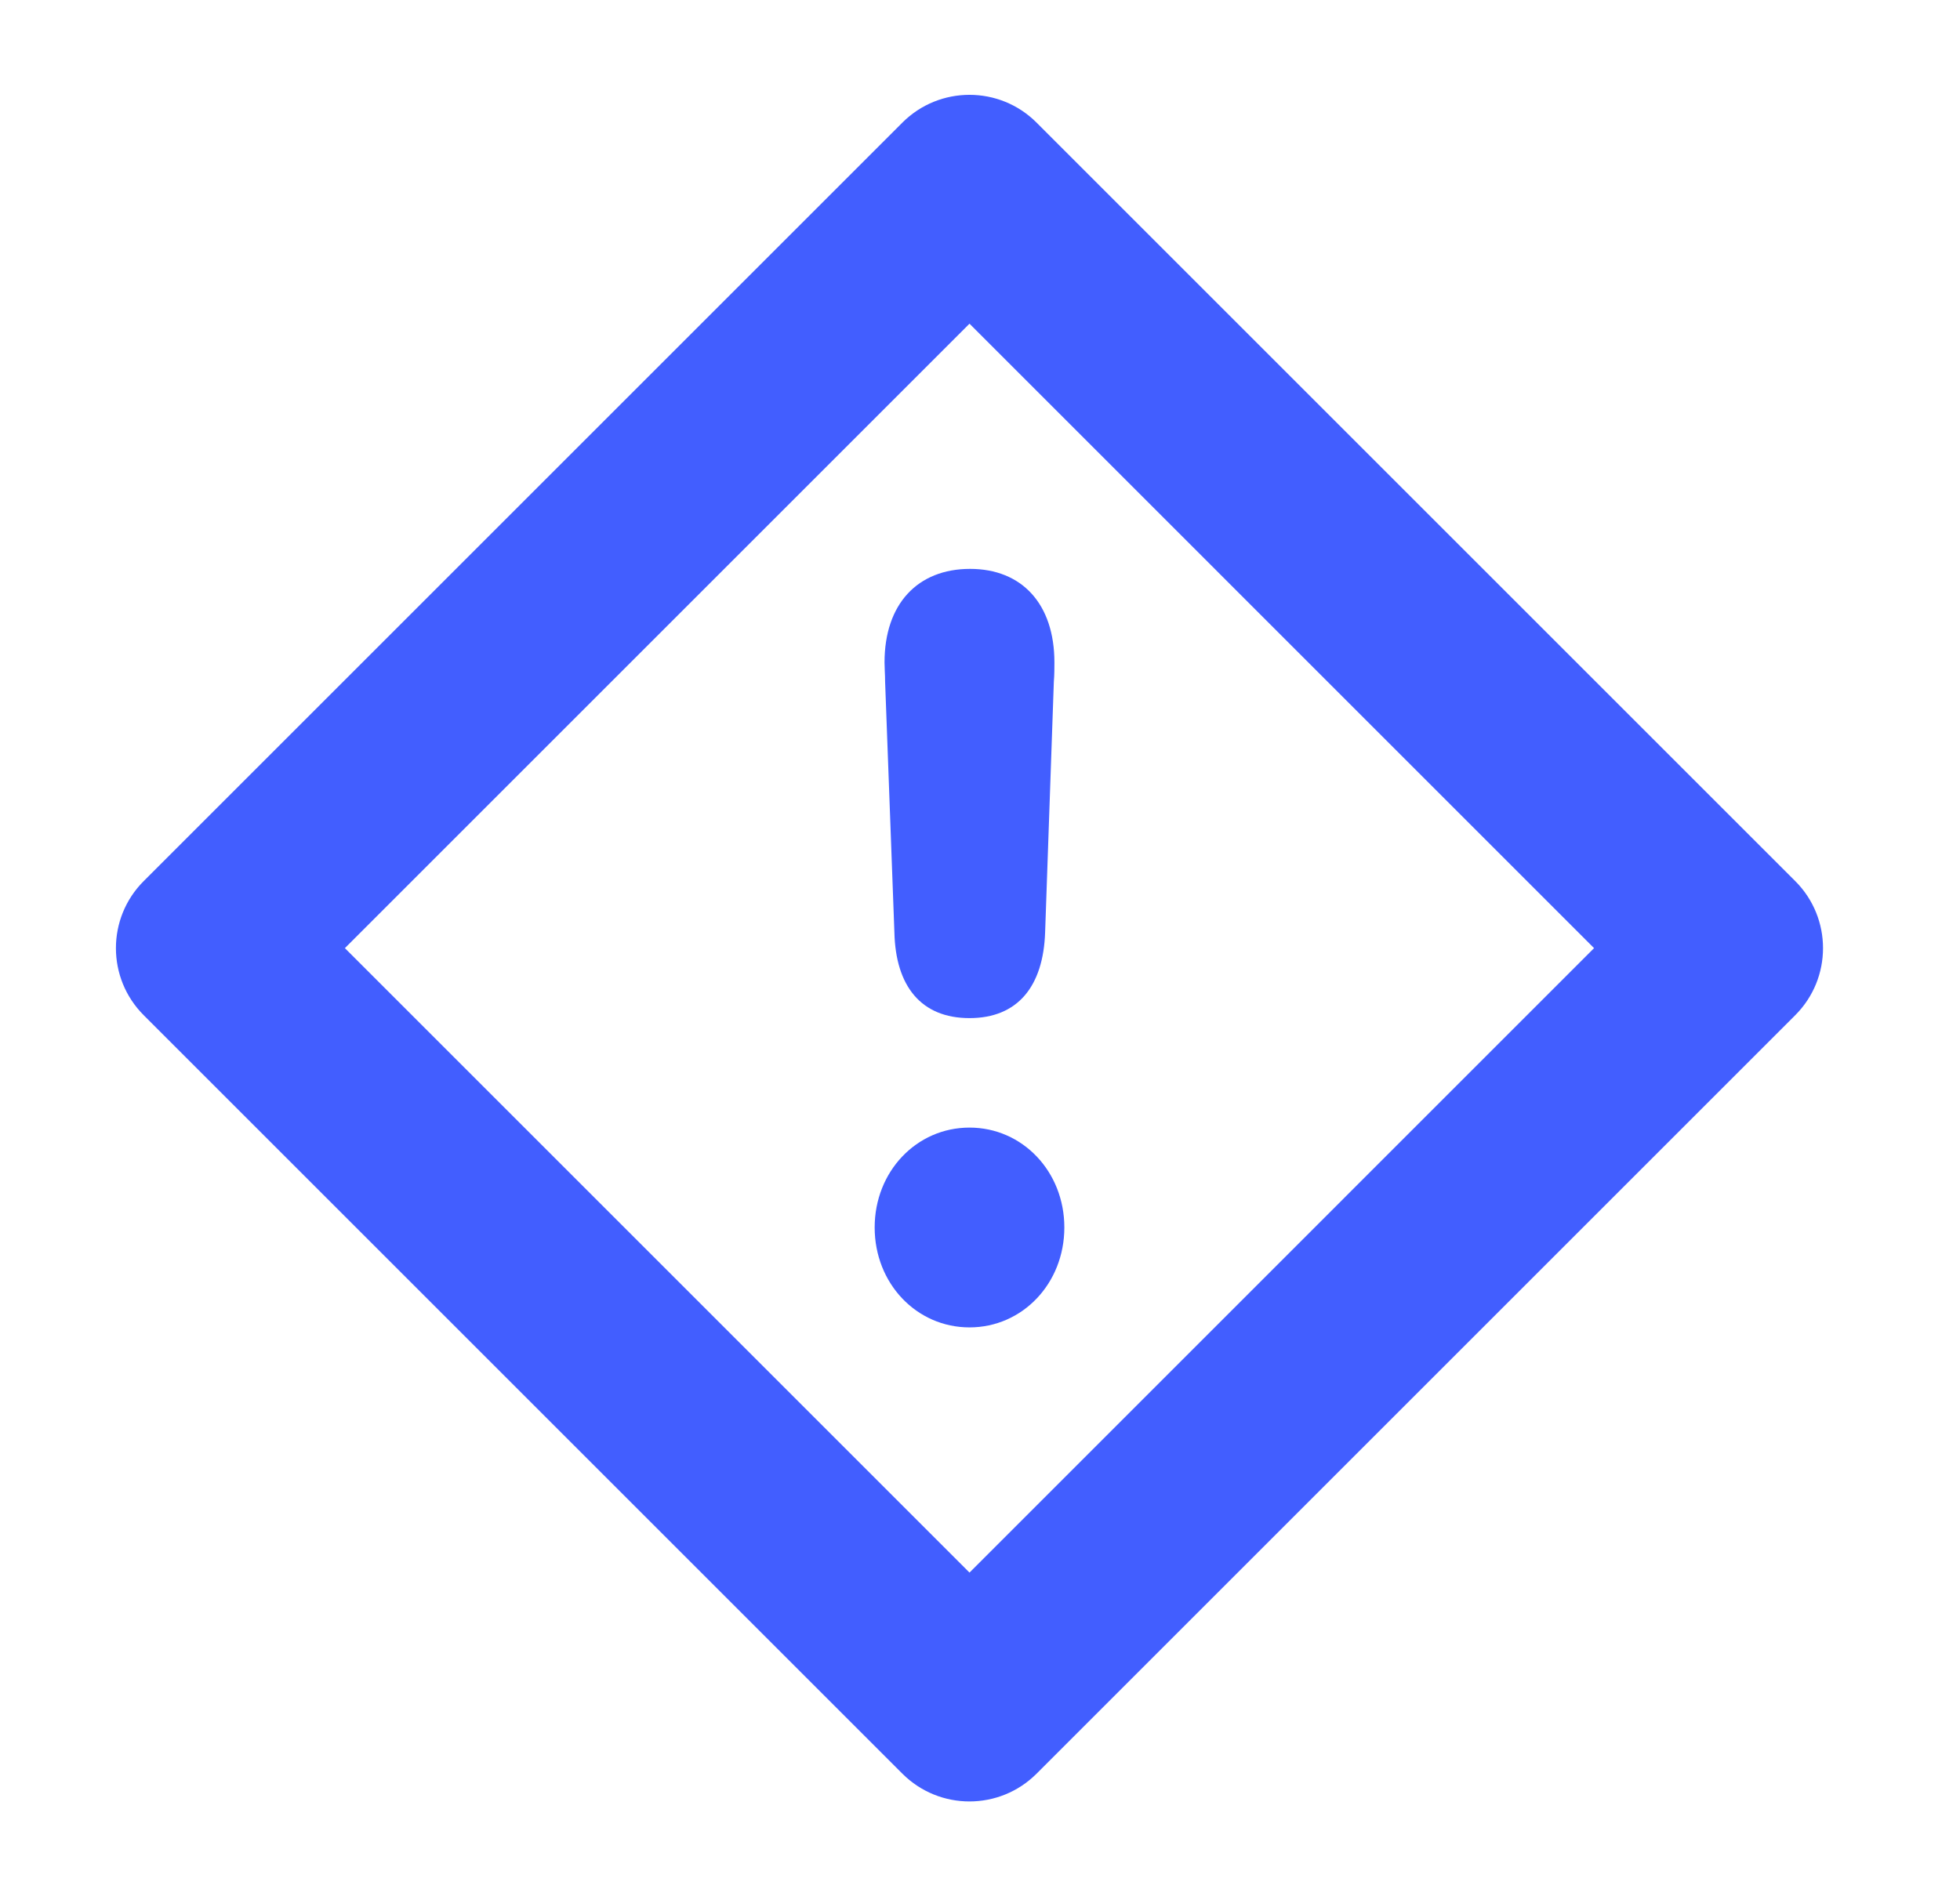
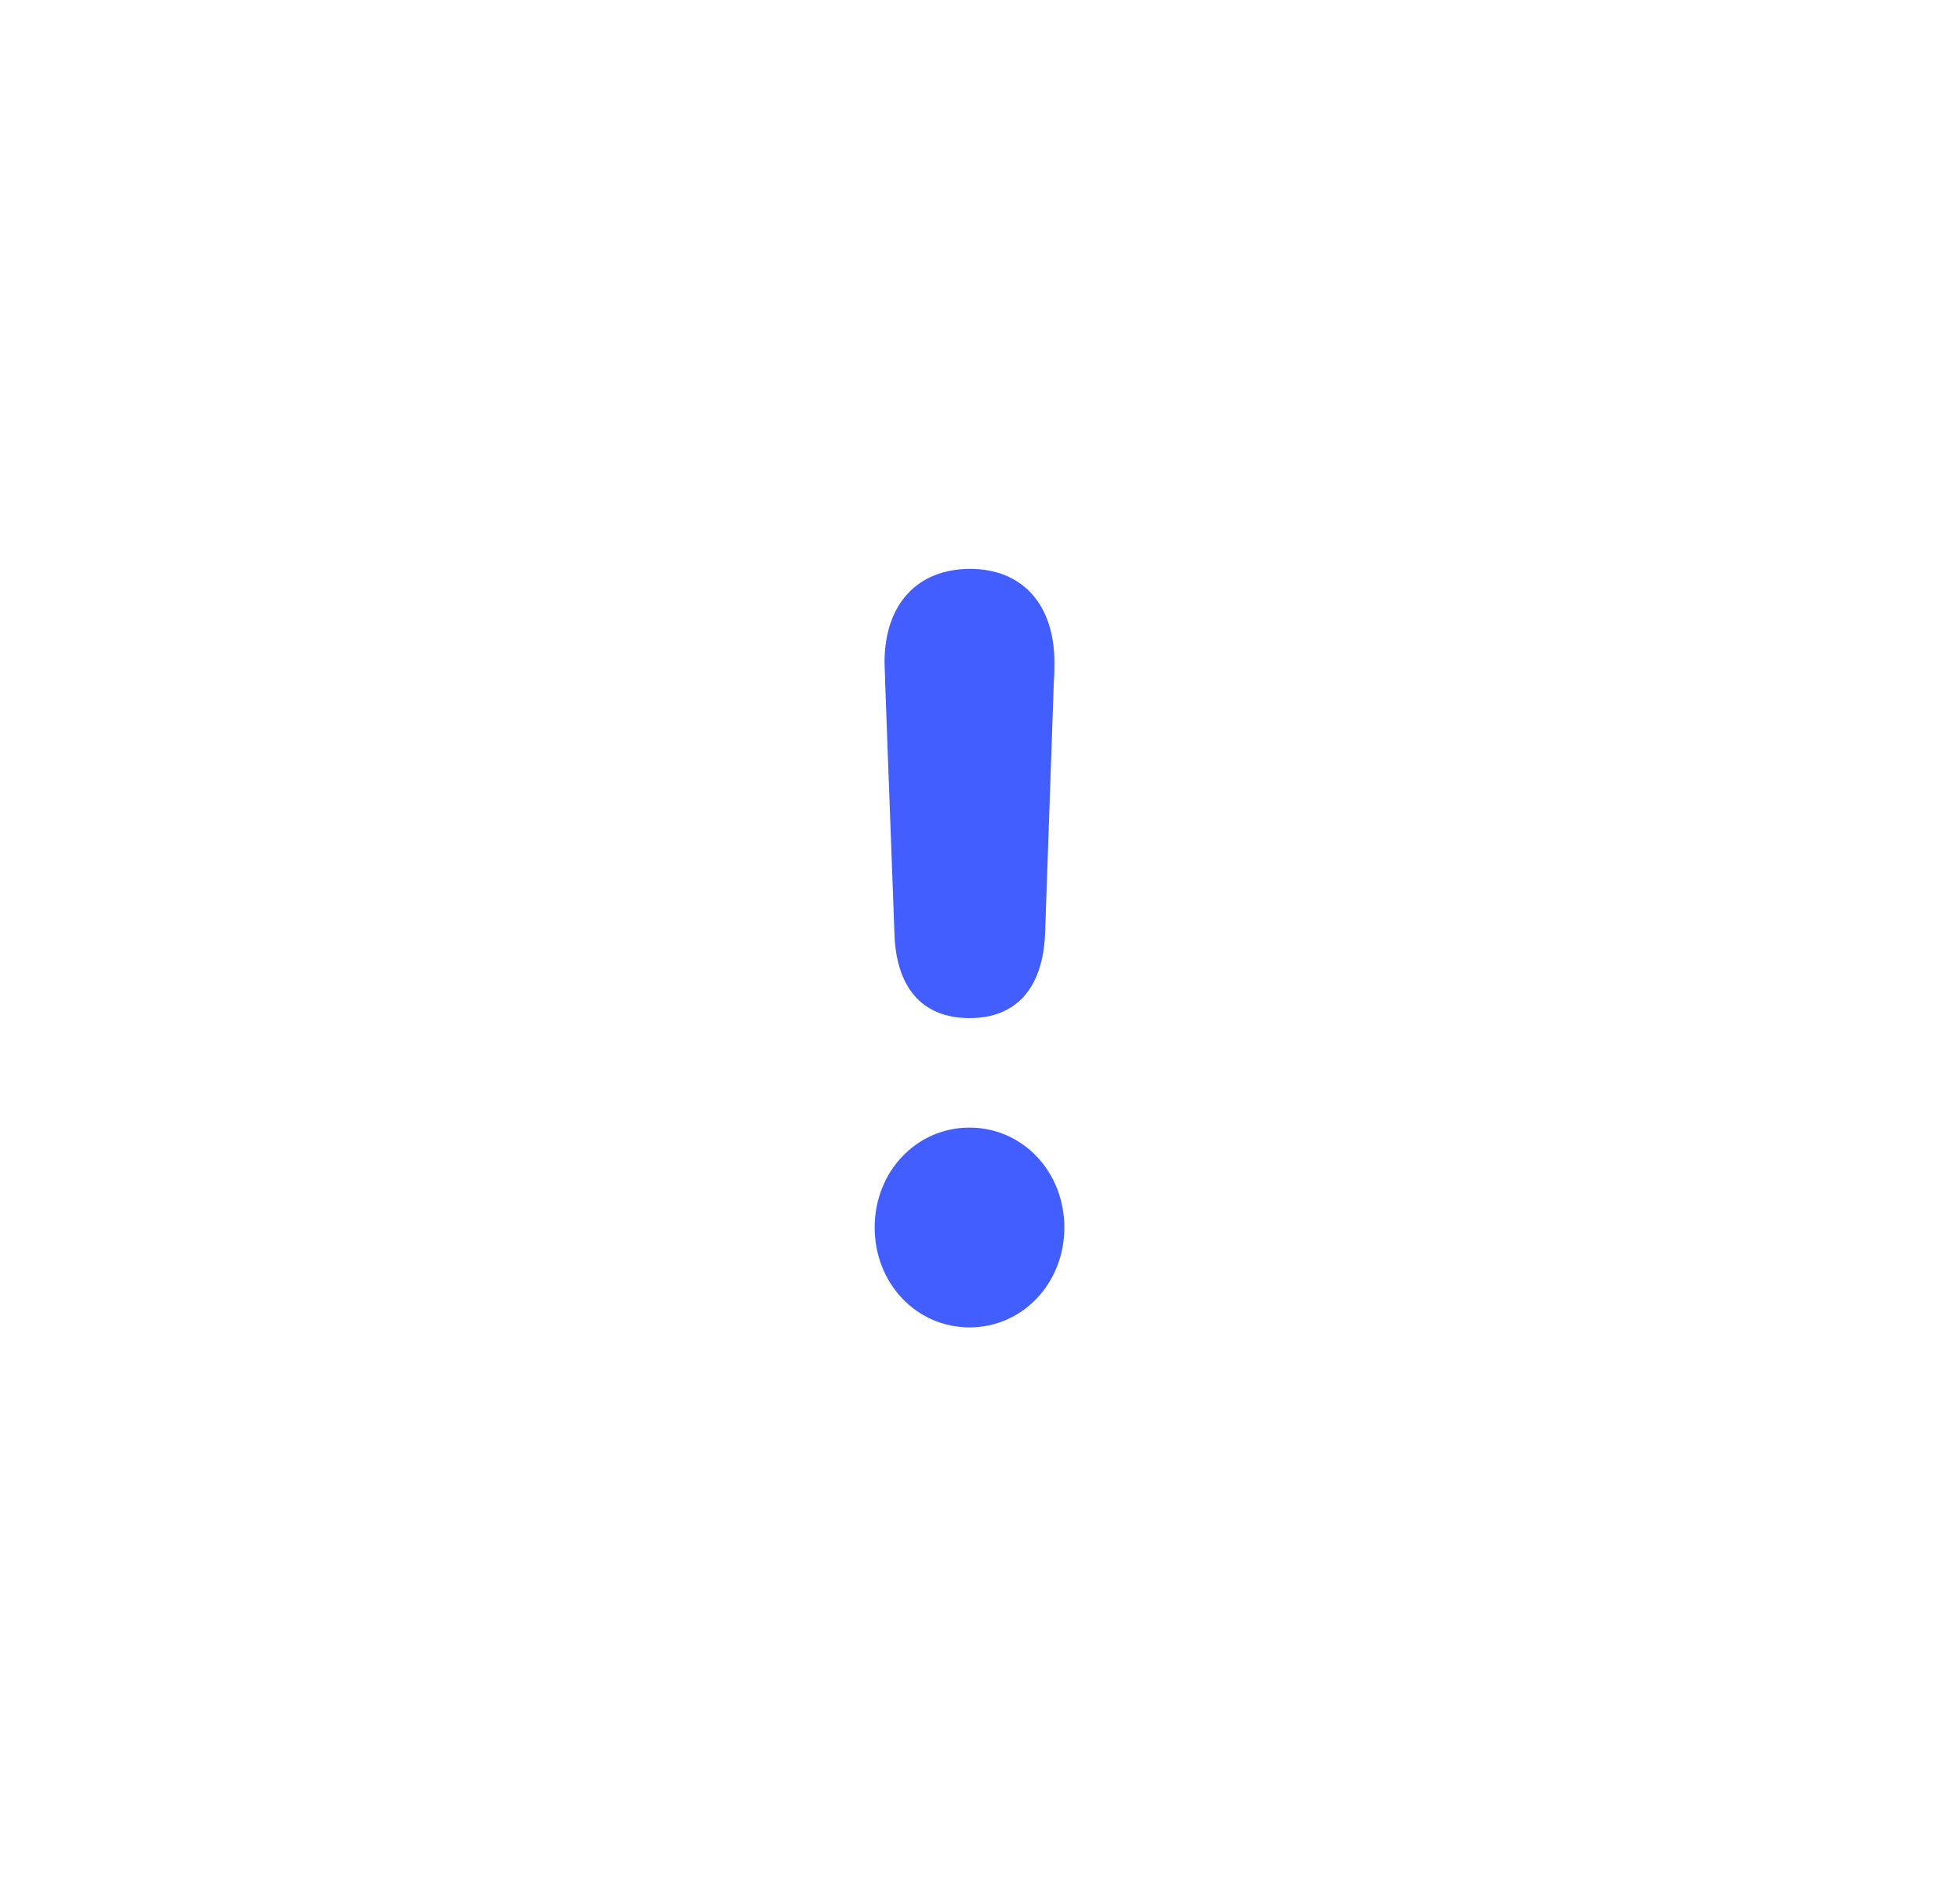
<svg xmlns="http://www.w3.org/2000/svg" width="31" height="30" viewBox="0 0 31 30" fill="none">
  <path d="M15.334 16.107C16.097 16.107 16.502 15.604 16.53 14.748L16.668 10.782C16.677 10.681 16.677 10.56 16.677 10.48C16.677 9.554 16.162 9 15.343 9C14.514 9 13.99 9.554 13.99 10.48C13.99 10.518 13.992 10.565 13.994 10.614C13.997 10.67 13.999 10.729 13.999 10.782L14.146 14.748C14.165 15.604 14.57 16.107 15.334 16.107Z" fill="#425EFF" />
  <path d="M15.334 21C16.171 21 16.834 20.305 16.834 19.419C16.834 18.534 16.171 17.839 15.334 17.839C14.496 17.839 13.834 18.534 13.834 19.419C13.834 20.305 14.496 21 15.334 21Z" fill="#425EFF" />
-   <path fill-rule="evenodd" clip-rule="evenodd" d="M16.394 1.939C15.808 1.354 14.859 1.354 14.273 1.939L2.273 13.939C1.687 14.525 1.687 15.475 2.273 16.061L14.273 28.061C14.859 28.646 15.808 28.646 16.394 28.061L28.394 16.061C28.98 15.475 28.98 14.525 28.394 13.939L16.394 1.939ZM15.334 24.879L5.455 15L15.334 5.121L25.212 15L15.334 24.879Z" fill="#425EFF" />
</svg>